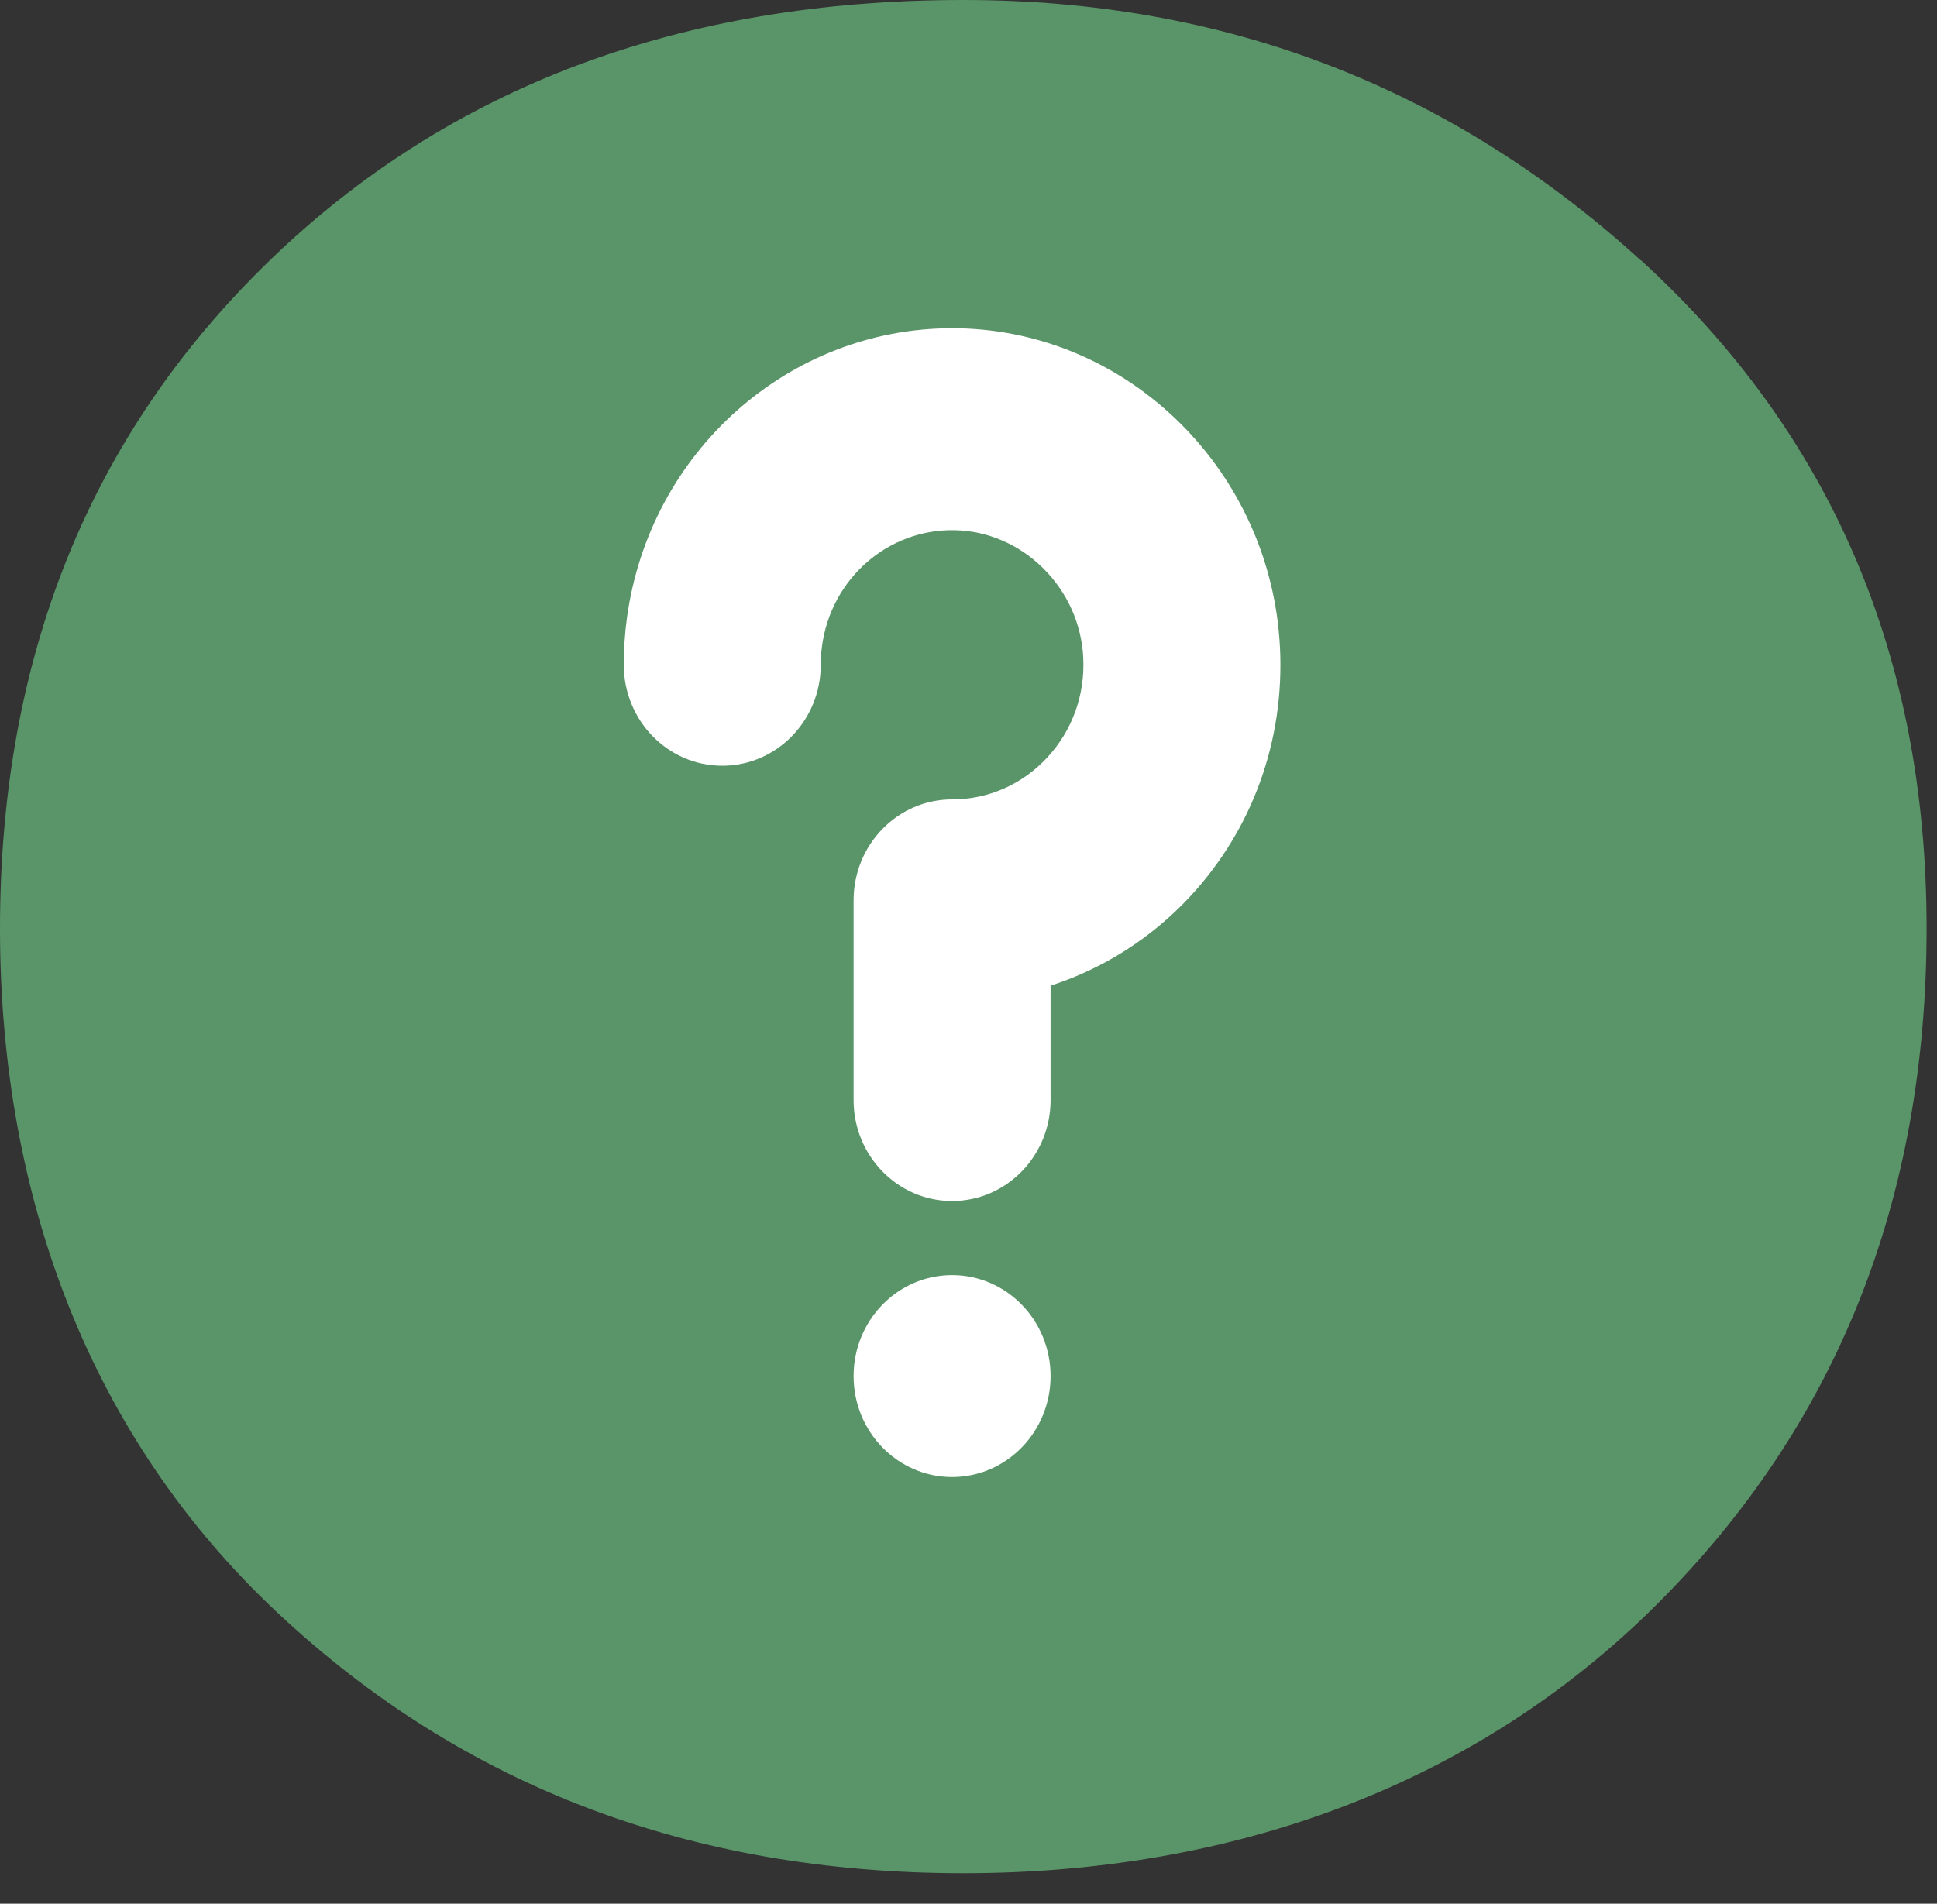
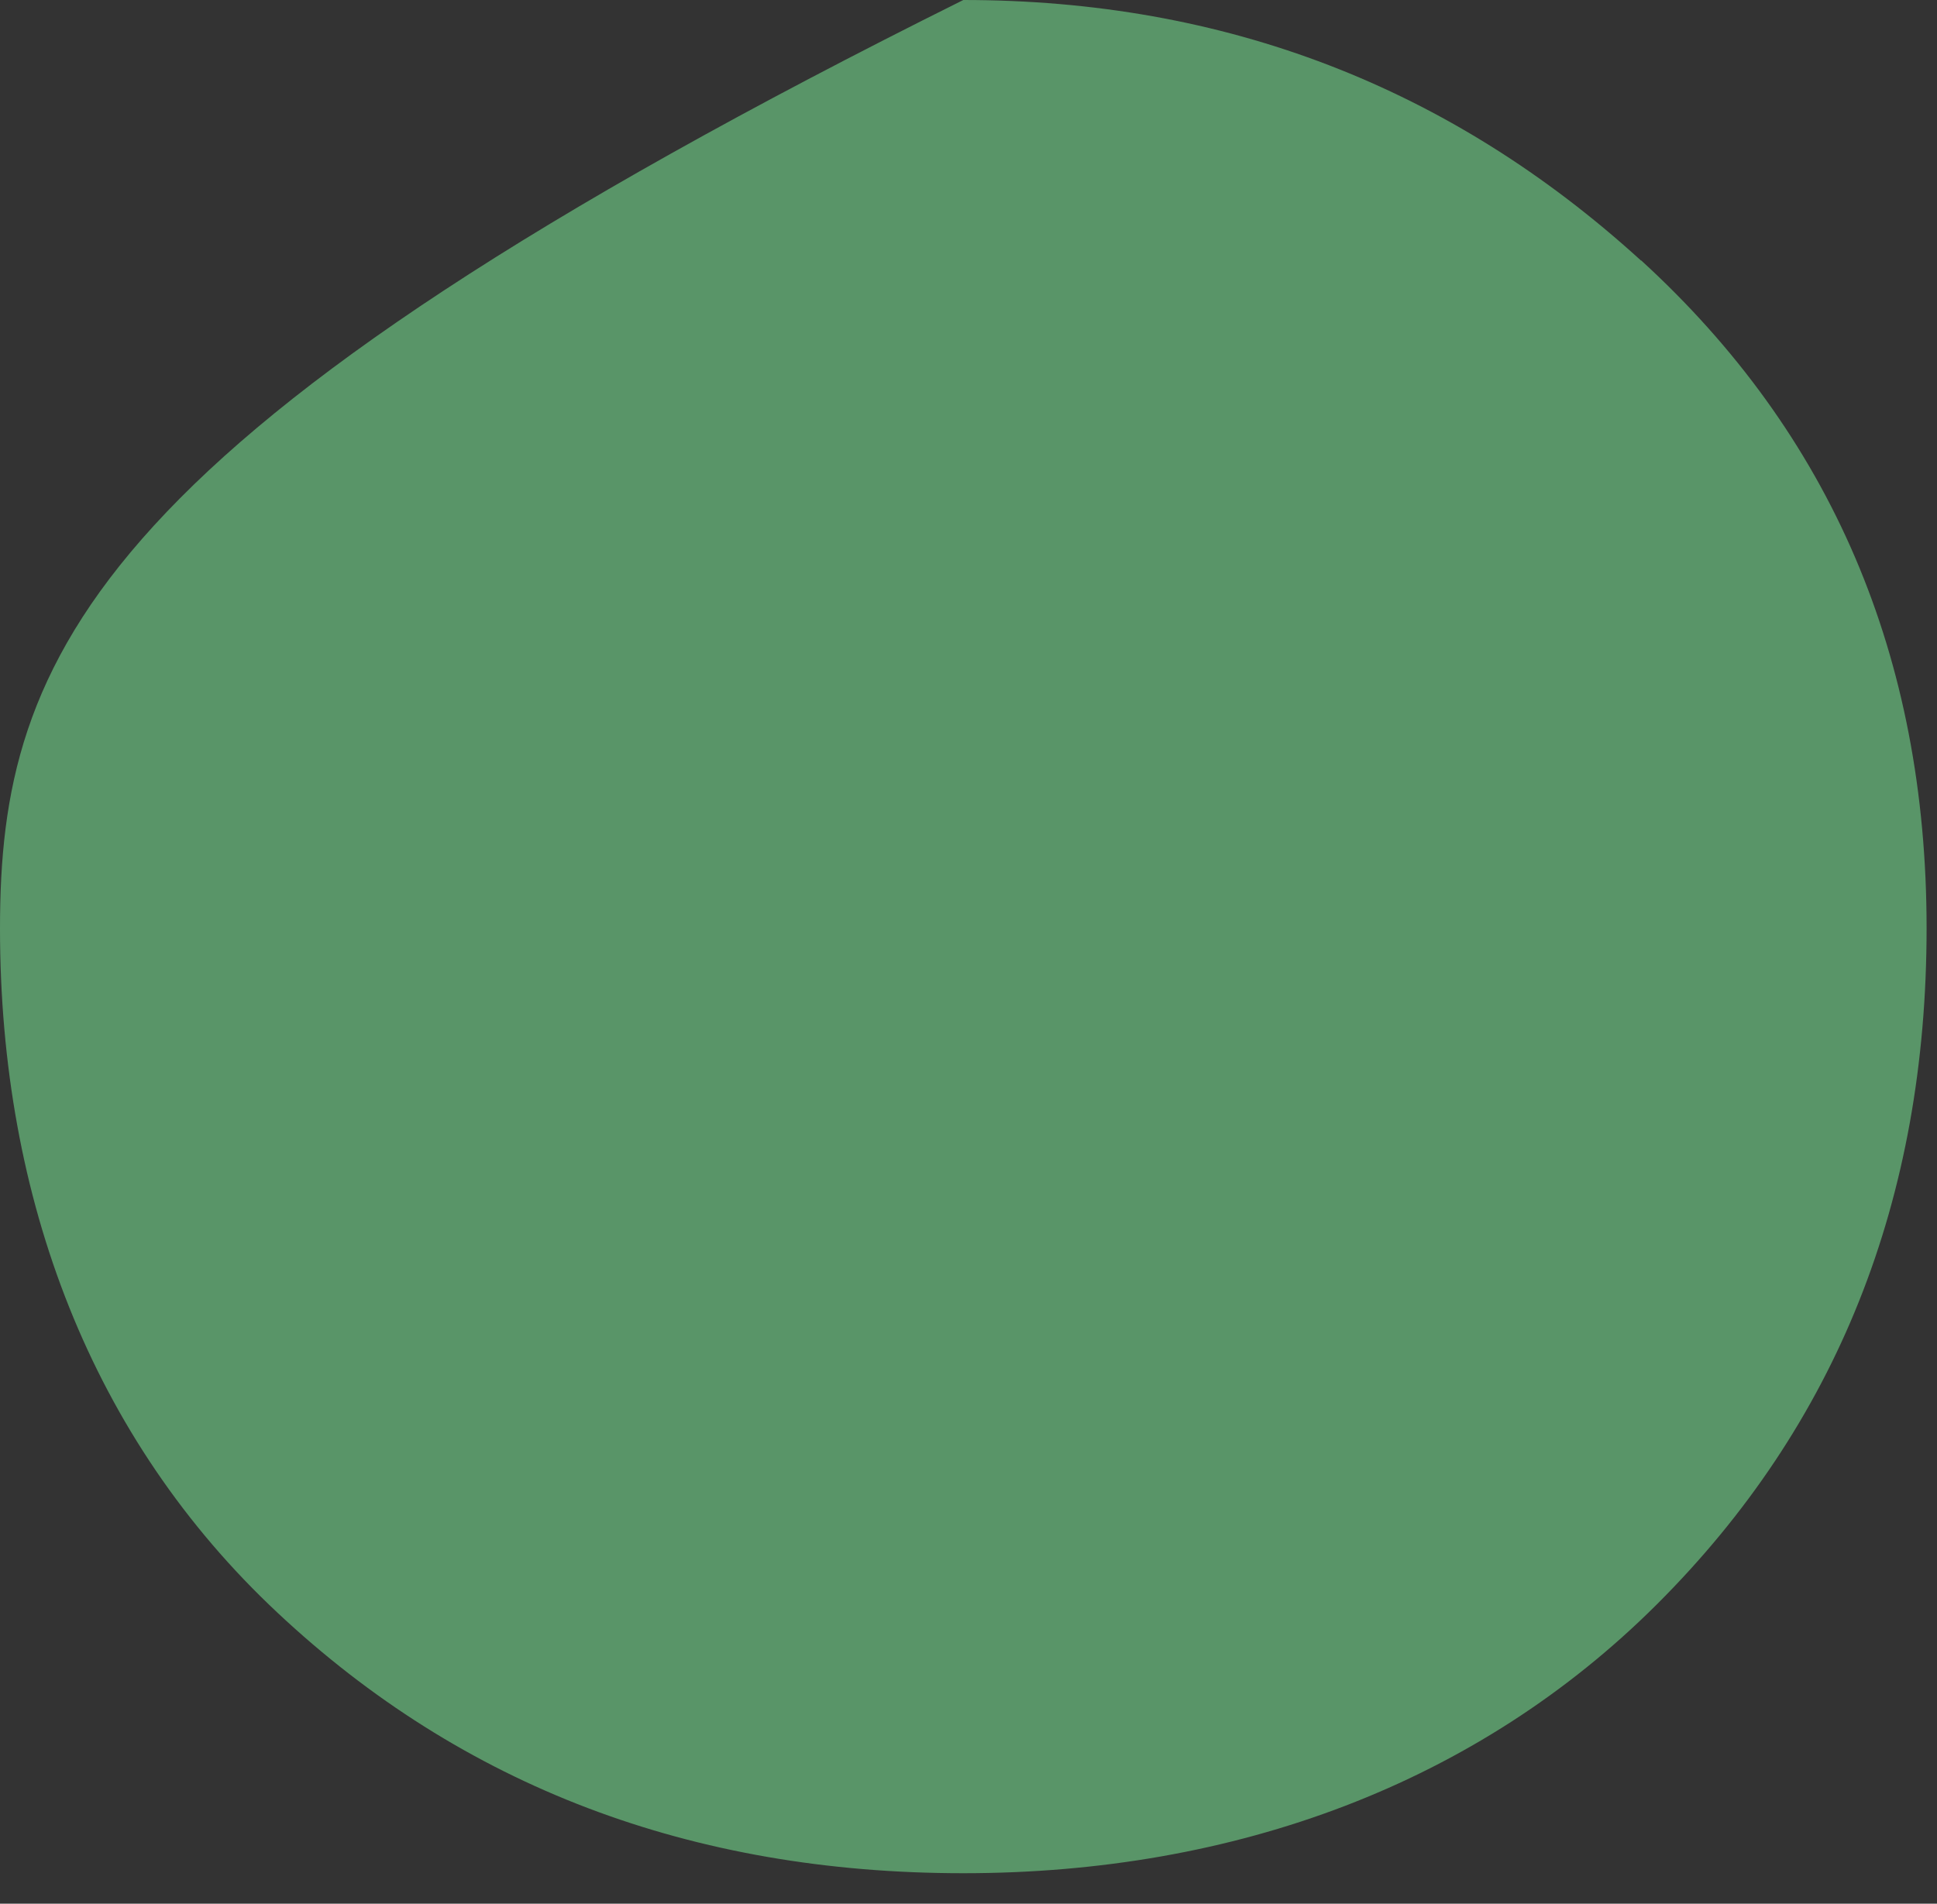
<svg xmlns="http://www.w3.org/2000/svg" width="59" height="58" viewBox="0 0 59 58" fill="none">
  <rect x="0" y="0" width="59" height="58" fill="#333333" stroke="none" />
-   <path d="M49.985 7.939C44.173 2.643 37.305 0 29.342 0C20.717 0 13.673 2.653 8.211 7.939C2.74 13.235 0 20.018 0 28.288C0 36.557 2.805 43.845 8.45 49.132C14.087 54.419 21.048 57.071 29.342 57.071C37.636 57.071 45.001 54.336 50.472 48.875C55.943 43.414 58.683 36.557 58.683 28.279C58.683 20 55.778 13.226 49.985 7.93V7.939Z" fill="#599568" />
+   <path d="M49.985 7.939C44.173 2.643 37.305 0 29.342 0C2.74 13.235 0 20.018 0 28.288C0 36.557 2.805 43.845 8.45 49.132C14.087 54.419 21.048 57.071 29.342 57.071C37.636 57.071 45.001 54.336 50.472 48.875C55.943 43.414 58.683 36.557 58.683 28.279C58.683 20 55.778 13.226 49.985 7.93V7.939Z" fill="#599568" />
  <g clip-path="url(#clip0_41_200)">
-     <path d="M29 45C30.657 45 32 43.623 32 41.924C32 40.225 30.657 38.848 29 38.848C27.343 38.848 26 40.225 26 41.924C26 43.623 27.343 45 29 45Z" fill="white" />
-     <path d="M38.986 19.712C38.716 14.375 34.419 10.11 29.205 10.002C29.136 10.001 29.069 10 29.001 10C24.025 10 19.786 13.761 19.096 18.827C19.032 19.297 19 19.777 19 20.254C19 21.953 20.343 23.33 22 23.33C23.657 23.33 25 21.953 25 20.254C25 20.06 25.013 19.867 25.039 19.678C25.318 17.626 27.053 16.111 29.084 16.153C30.085 16.174 31.041 16.586 31.776 17.315C32.51 18.043 32.943 19.008 32.995 20.031C33.052 21.171 32.664 22.252 31.901 23.076C31.137 23.901 30.107 24.355 29 24.355C27.343 24.355 26 25.732 26 27.431V33.515C26 35.214 27.343 36.591 29 36.591C30.657 36.591 32 35.214 32 33.515V30.031C33.605 29.511 35.077 28.58 36.252 27.312C38.159 25.252 39.13 22.553 38.987 19.712L38.986 19.712Z" fill="white" />
-   </g>
+     </g>
  <defs>
    <clipPath id="clip0_41_200">
      <rect width="20" height="35" fill="white" transform="translate(19 10)" />
    </clipPath>
  </defs>
</svg>